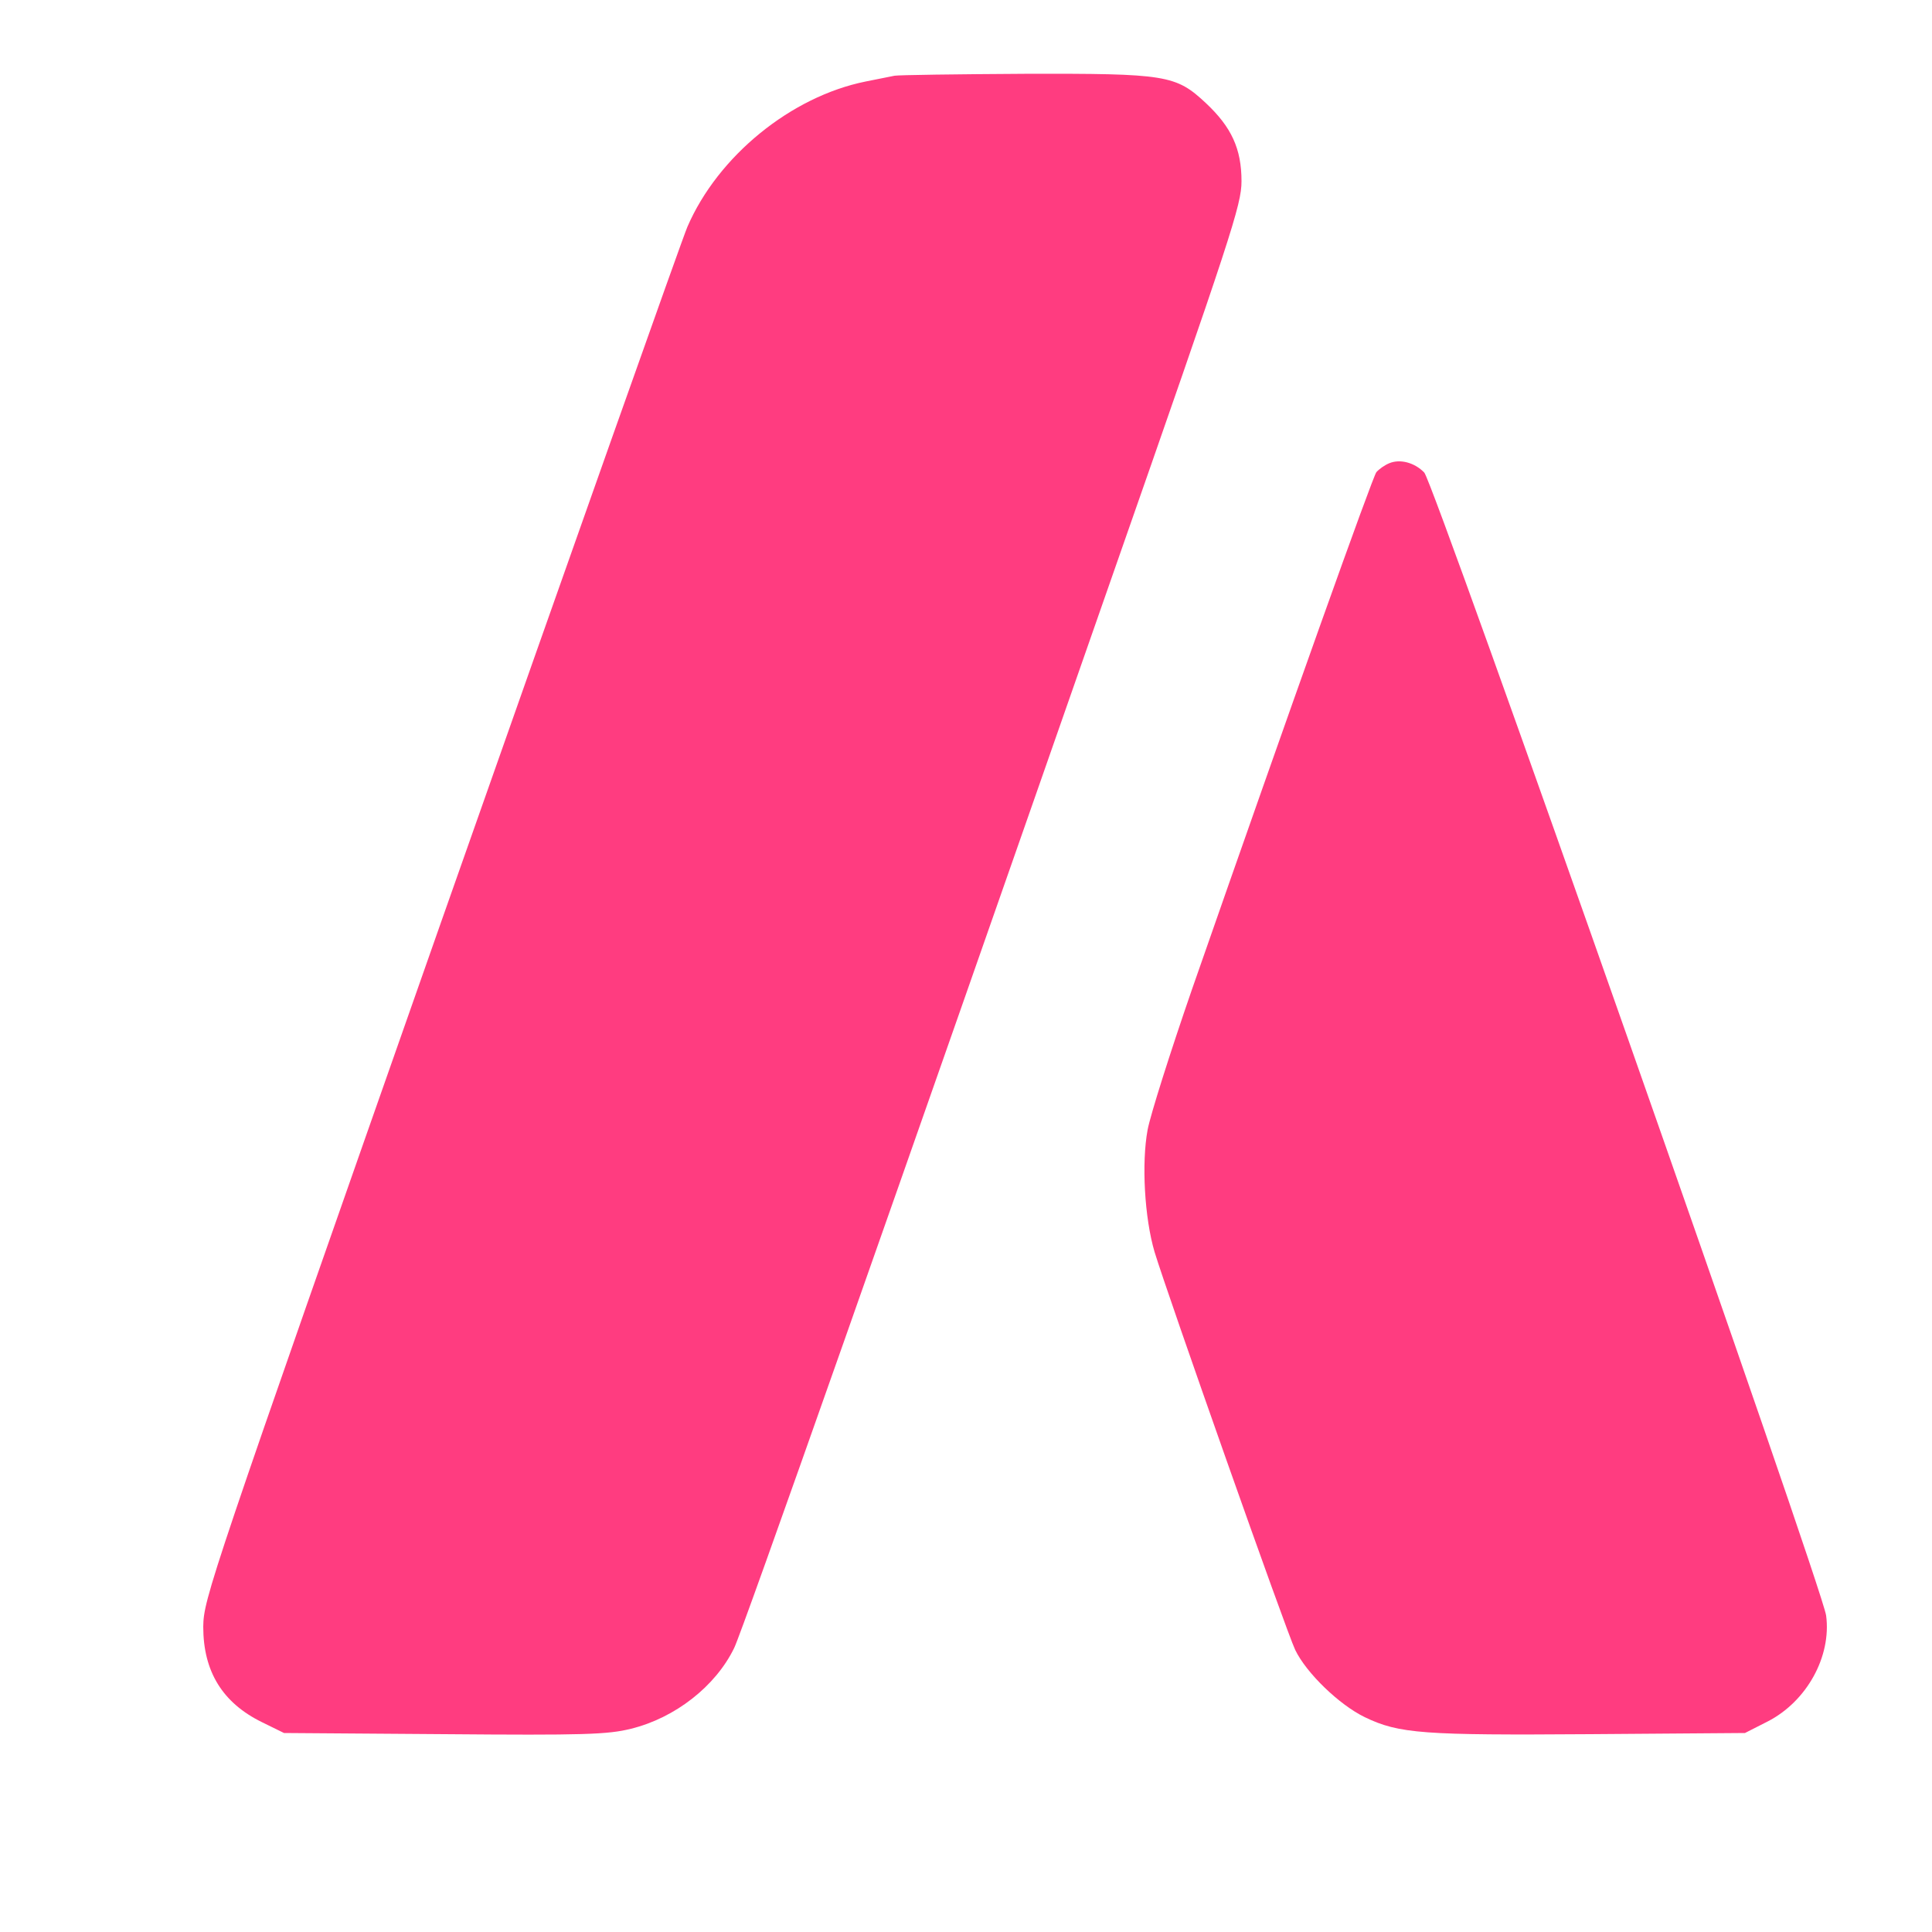
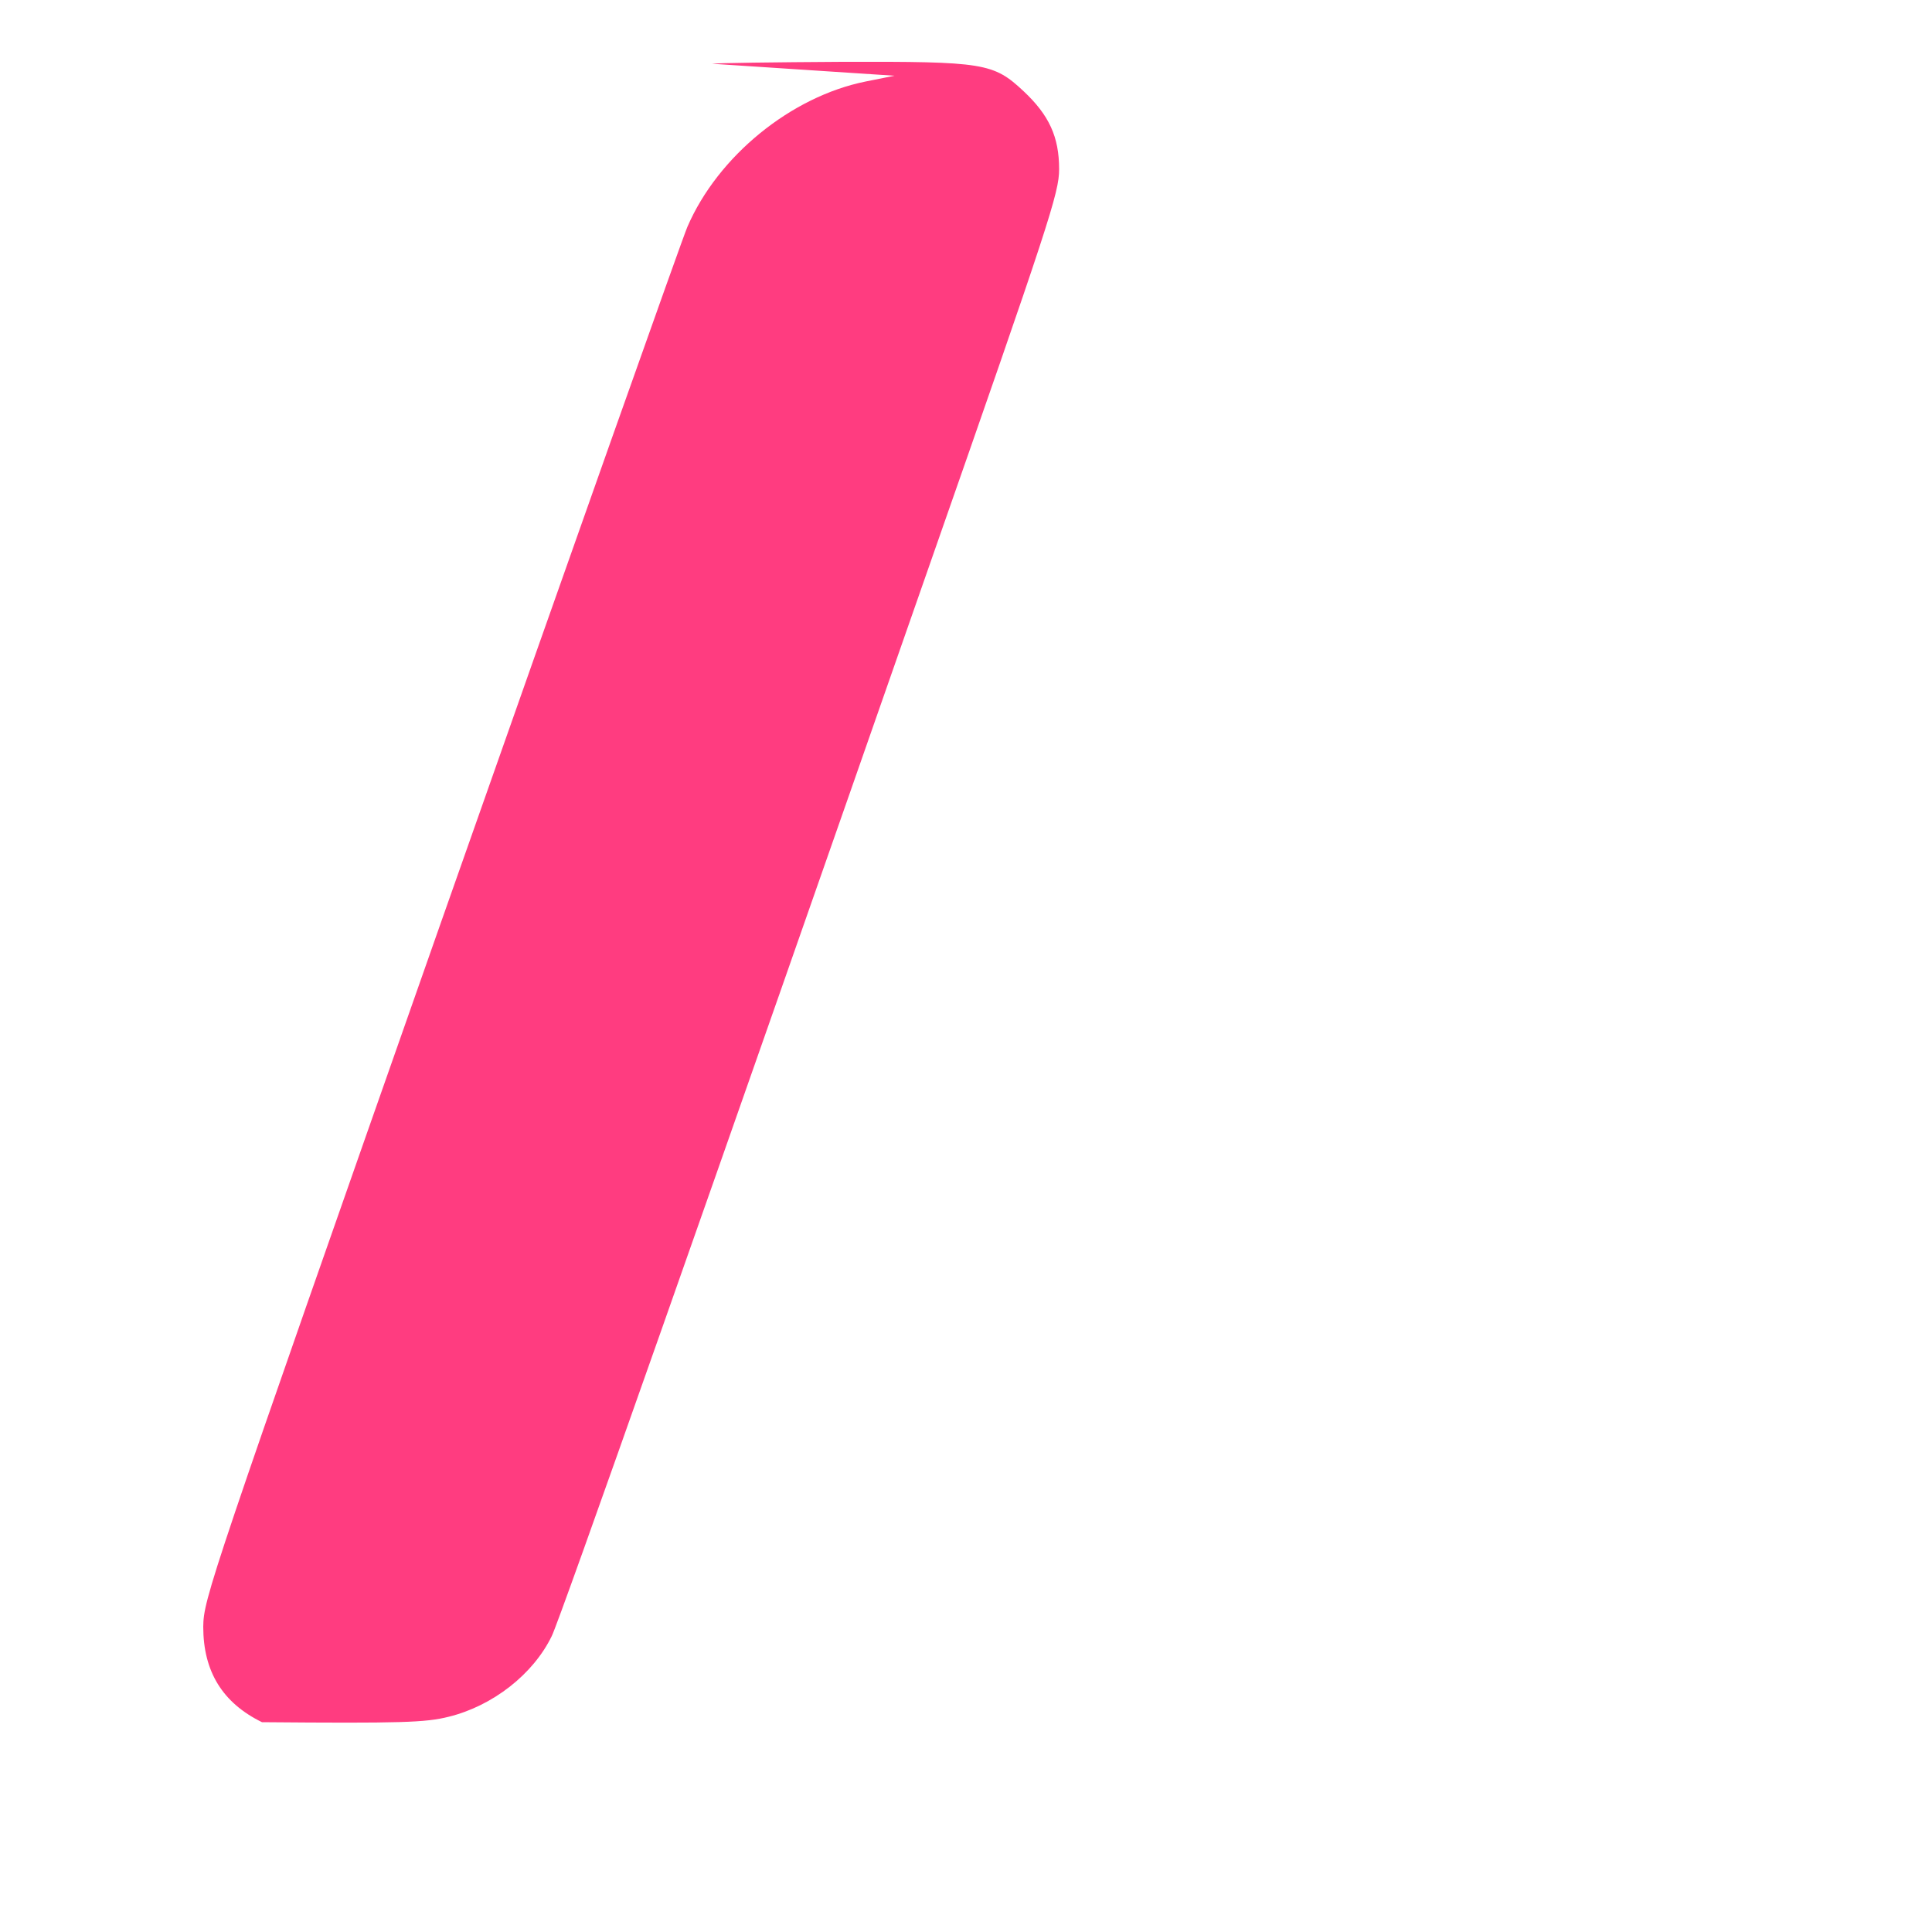
<svg xmlns="http://www.w3.org/2000/svg" version="1.0" width="500pt" height="500pt" viewBox="0 0 500 500" preserveAspectRatio="xMidYMid meet">
  <g transform="translate(0,500) scale(0.1,-0.1)" fill="#ff3c80" stroke="none">
-     <path d="M2315 4804 c-11 -2 -45 -9 -75 -15 -193 -39 -382 -193 -461 -376 -12 -27 -298 -835 -637 -1798 -602 -1713 -615 -1752 -616 -1825 0 -116 50 -197 152 -247 l57 -28 415 -3 c361 -3 423 -1 483 14 114 28 219 110 267 209 21 42 415 1161 977 2770 310 886 336 965 336 1026 0 84 -26 140 -92 202 -78 73 -102 77 -470 76 -174 -1 -325 -3 -336 -5z" />
-     <path d="M3595 3801 c-12 -5 -26 -15 -33 -23 -10 -13 -216 -590 -477 -1338 -56 -162 -108 -326 -115 -364 -16 -86 -8 -228 18 -316 33 -109 341 -982 364 -1030 29 -60 114 -142 180 -174 89 -43 152 -47 584 -44 l400 3 59 30 c101 52 165 168 151 274 -10 74 -1015 2932 -1040 2958 -25 26 -63 36 -91 24z" />
+     <path d="M2315 4804 c-11 -2 -45 -9 -75 -15 -193 -39 -382 -193 -461 -376 -12 -27 -298 -835 -637 -1798 -602 -1713 -615 -1752 -616 -1825 0 -116 50 -197 152 -247 c361 -3 423 -1 483 14 114 28 219 110 267 209 21 42 415 1161 977 2770 310 886 336 965 336 1026 0 84 -26 140 -92 202 -78 73 -102 77 -470 76 -174 -1 -325 -3 -336 -5z" />
  </g>
</svg>